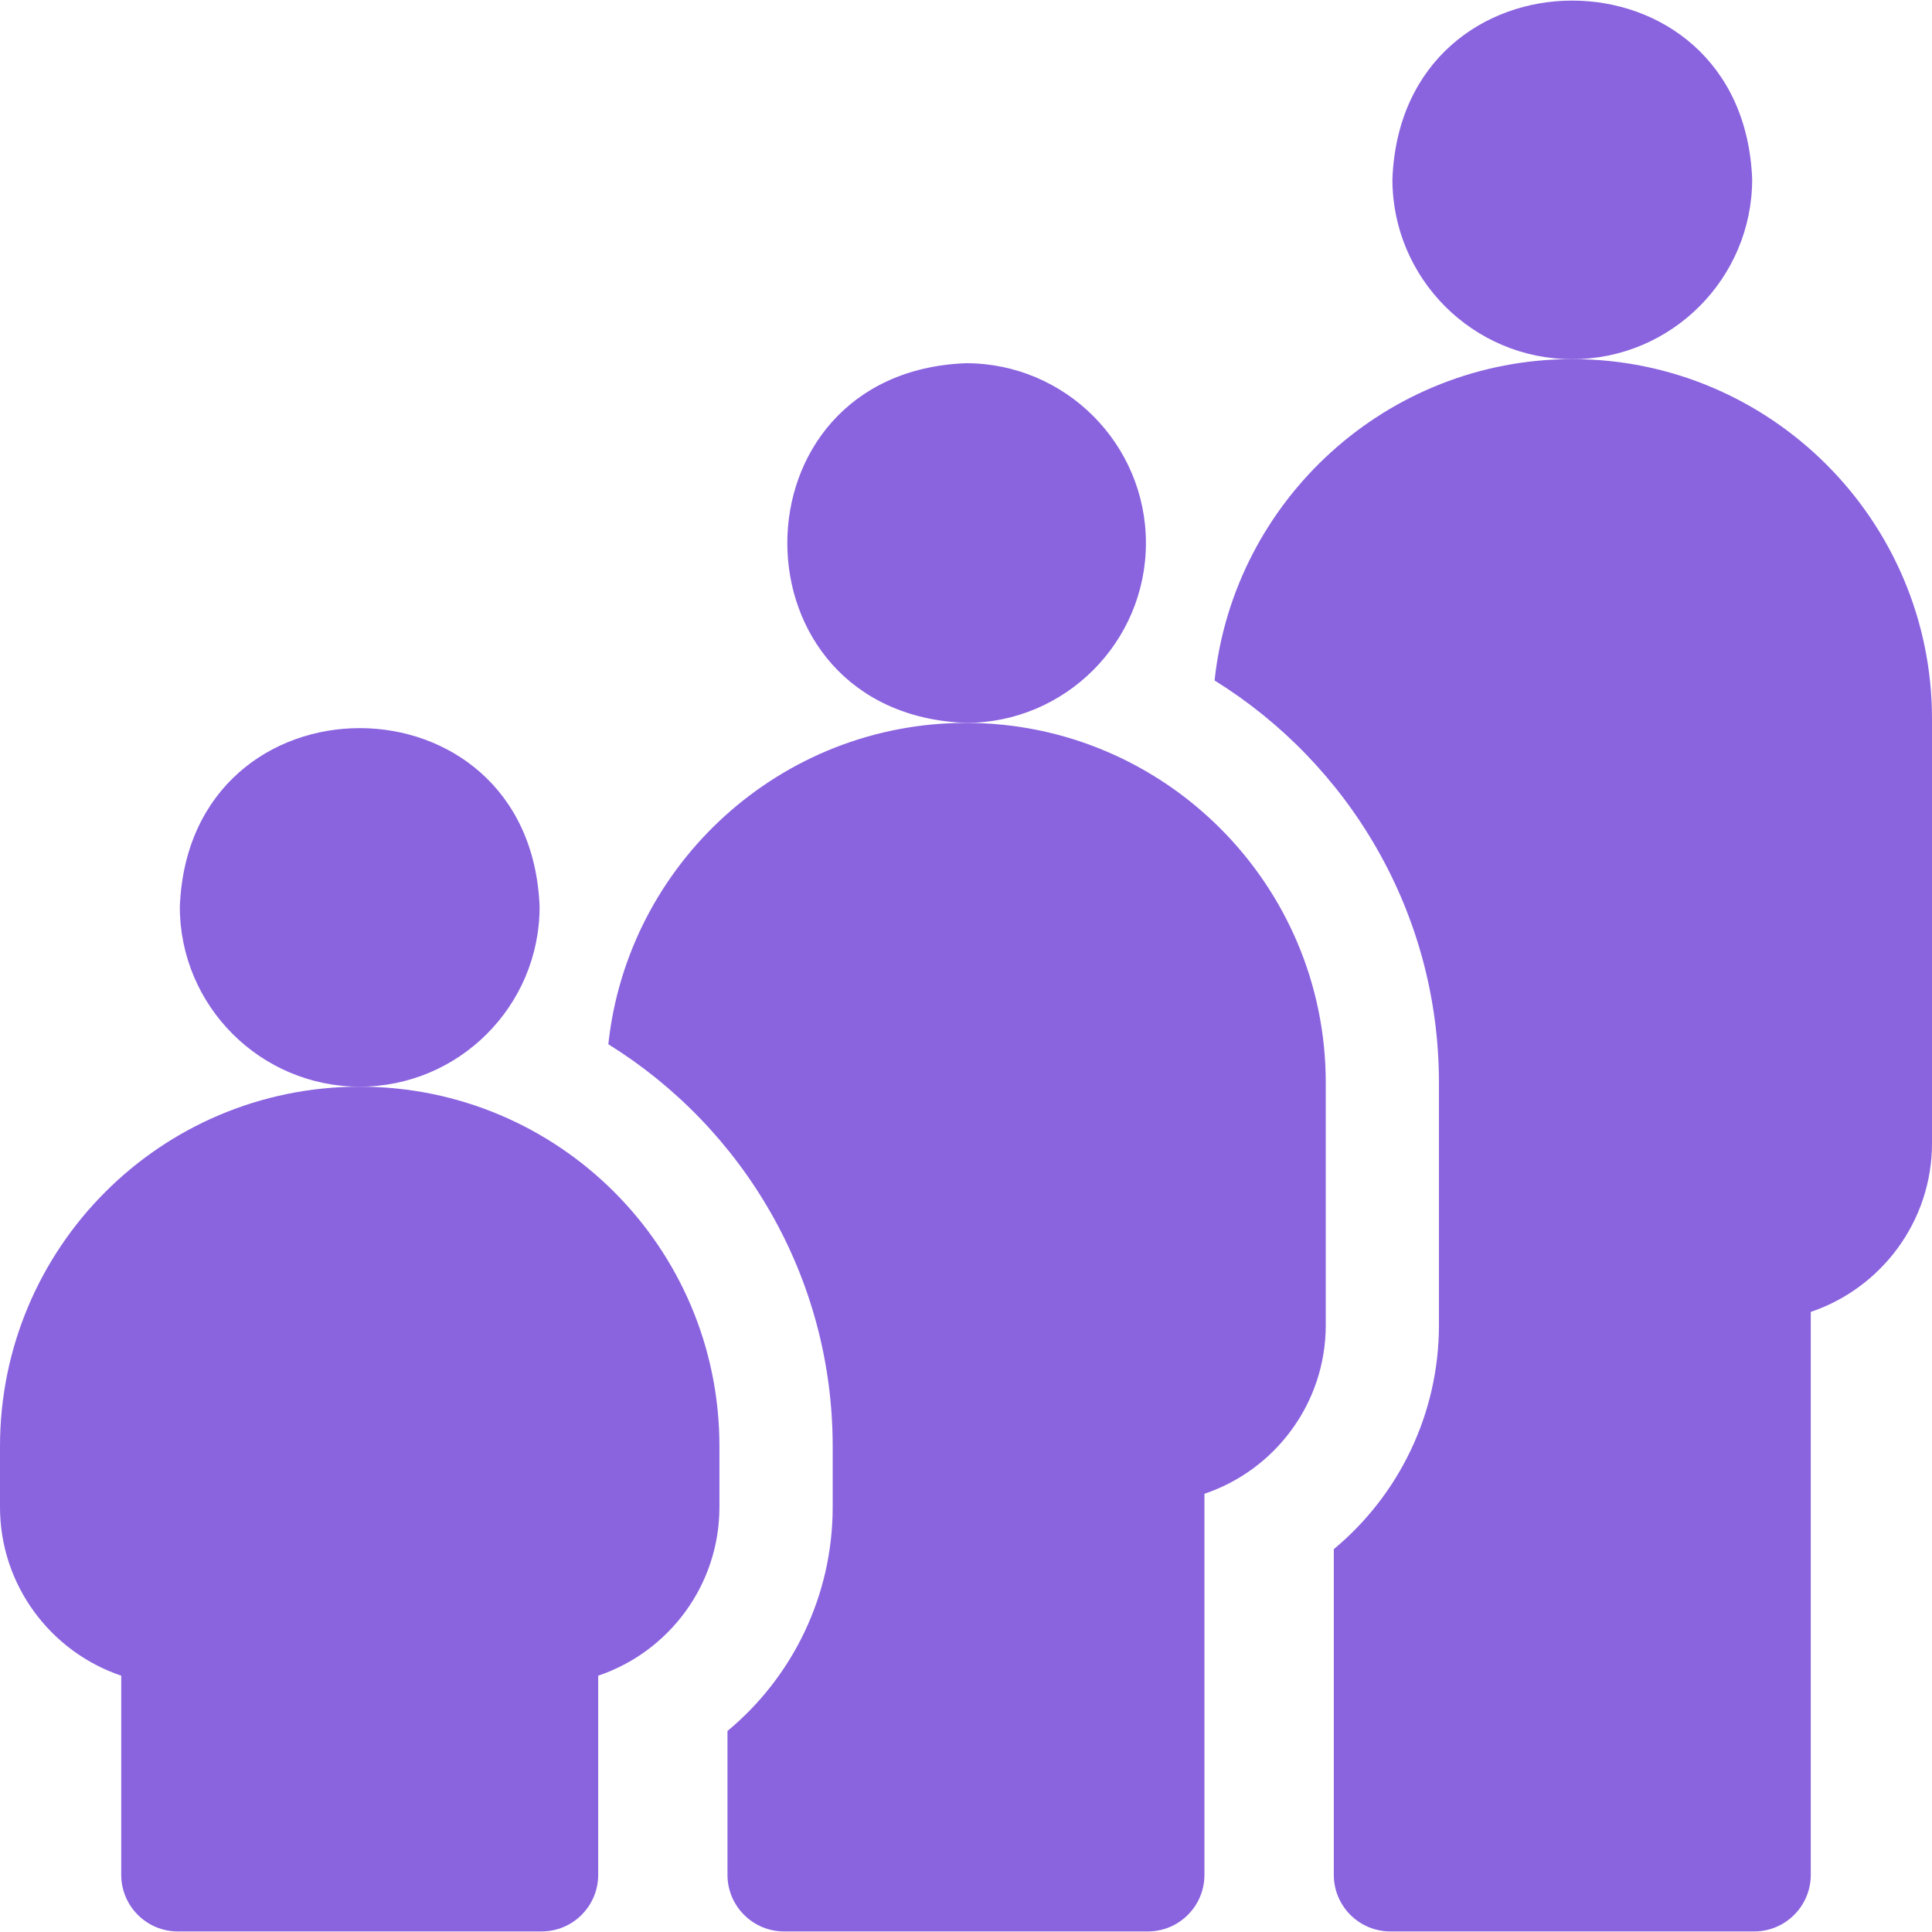
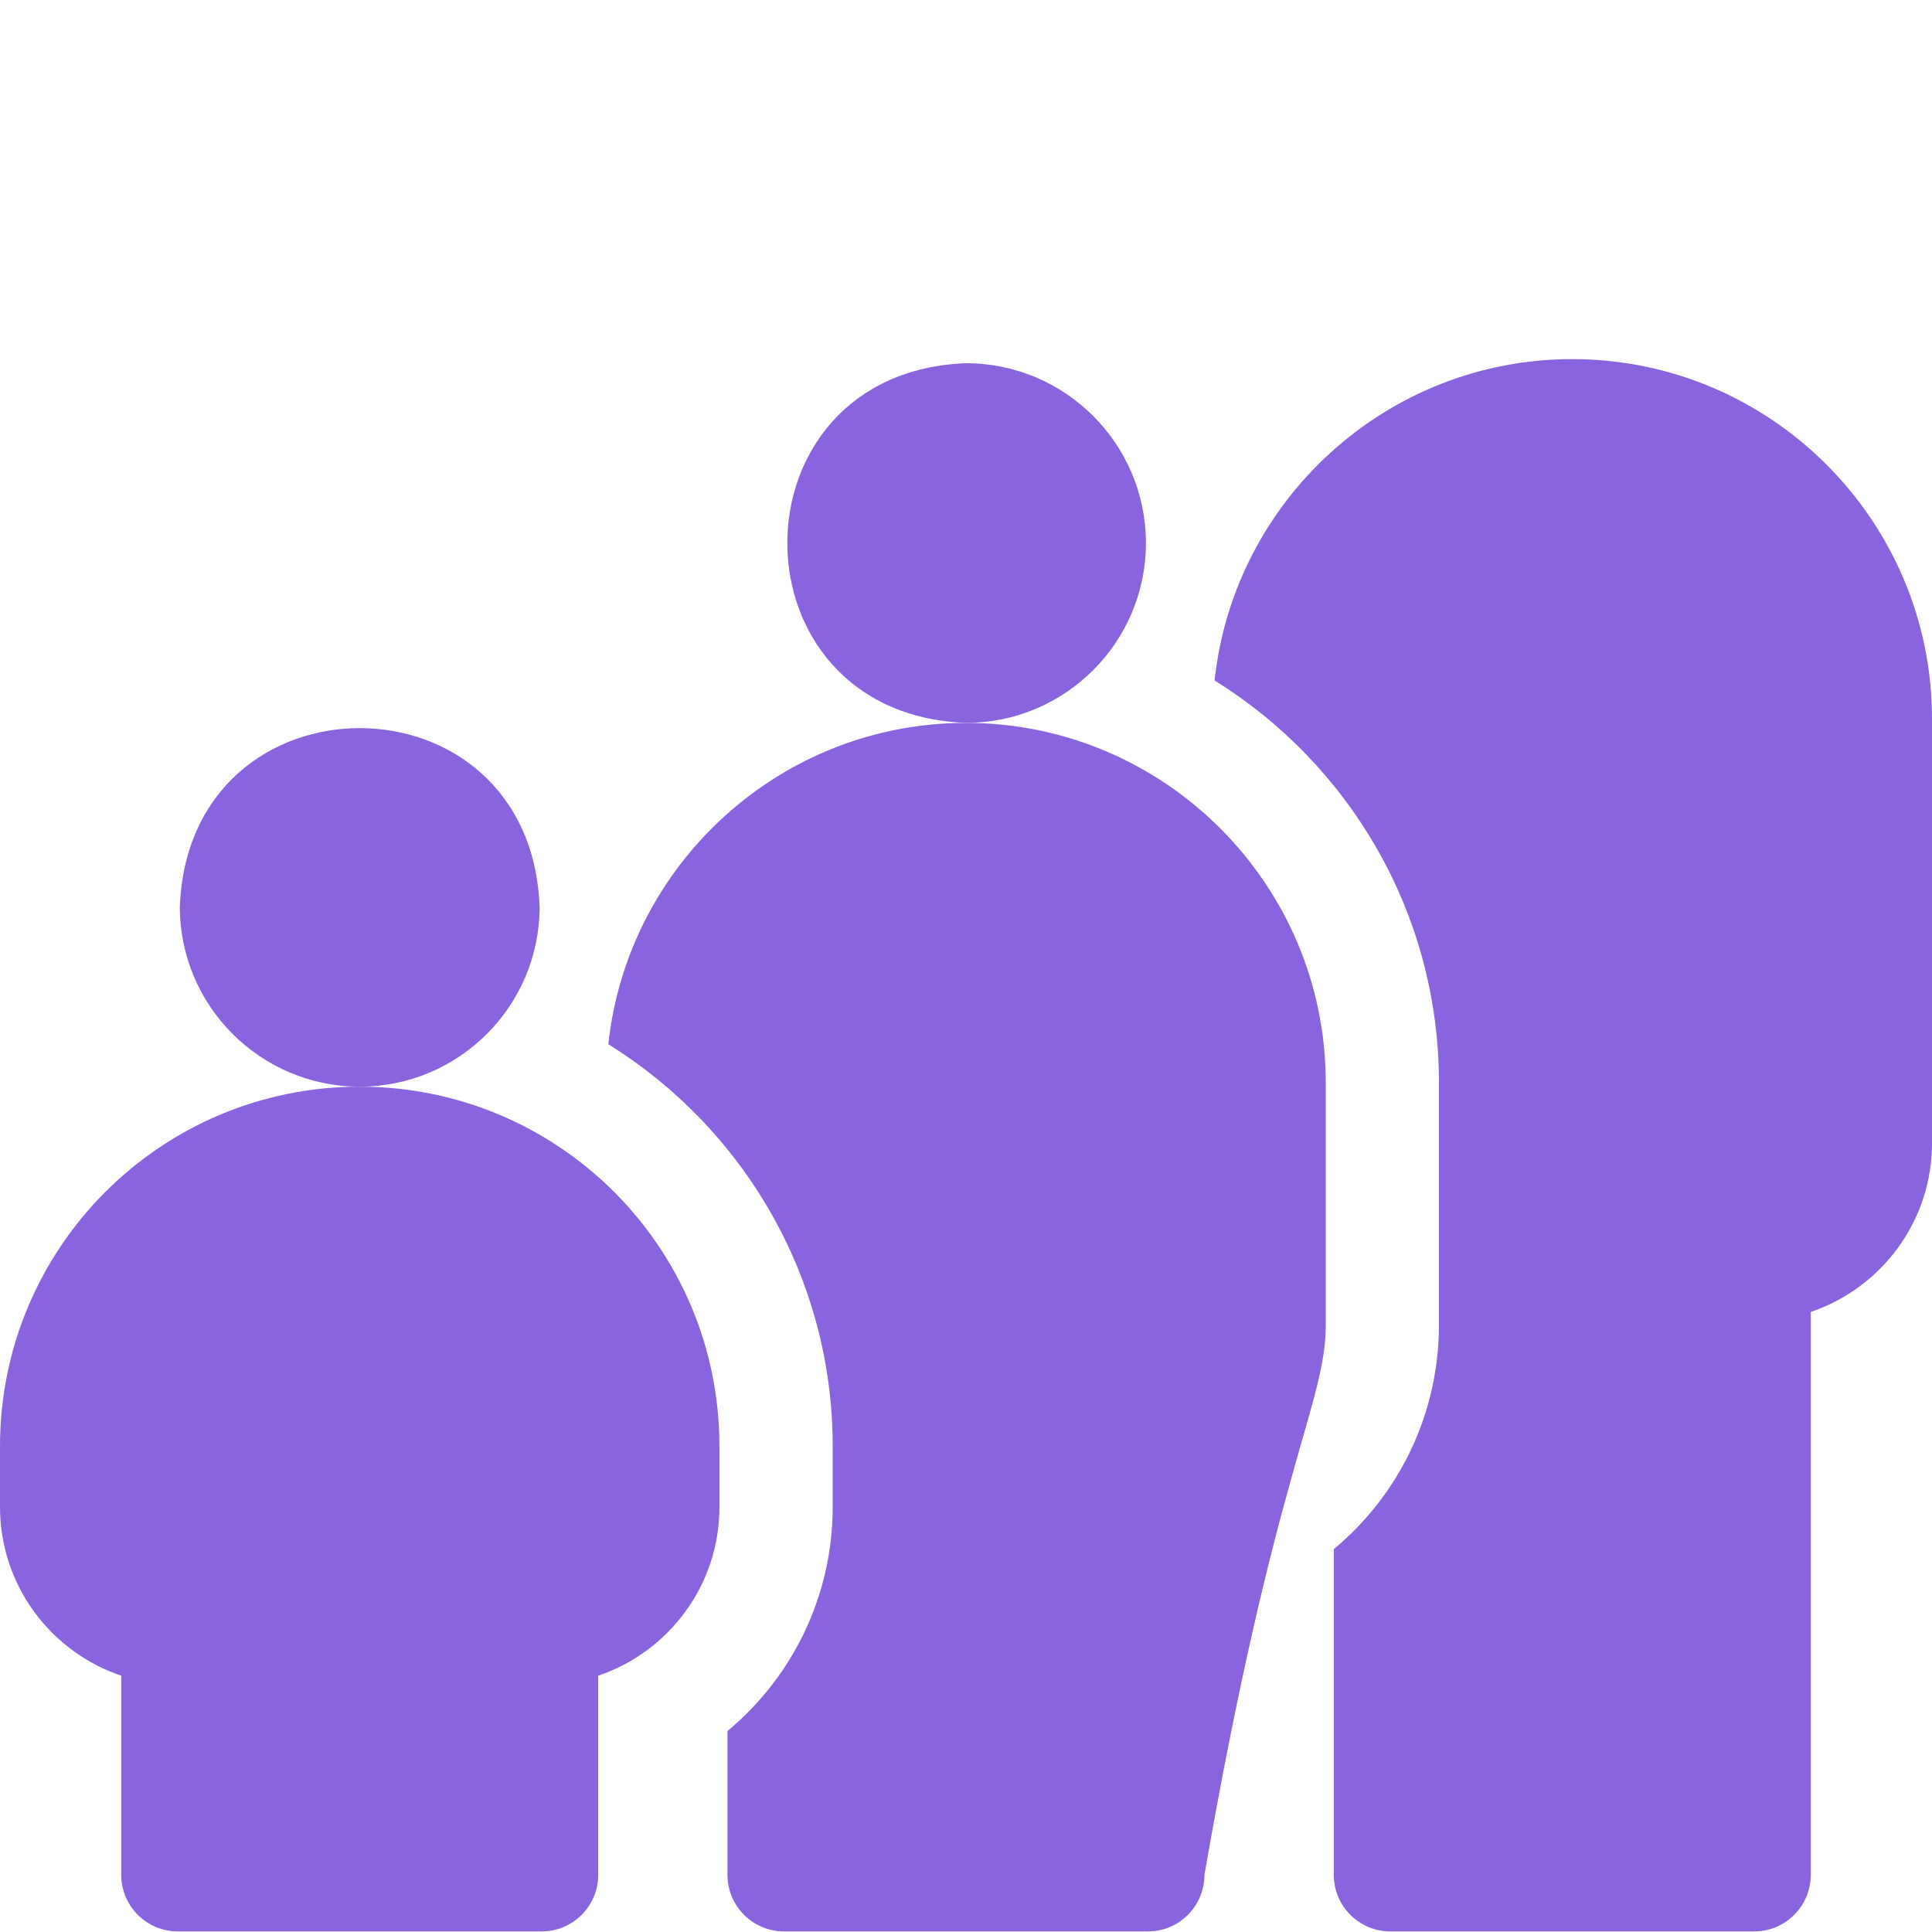
<svg xmlns="http://www.w3.org/2000/svg" width="24" height="24" viewBox="0 0 24 24" fill="none">
  <g id="age-group-2 1" clip-path="url(#clip0_4597_2412)">
    <g id="Group">
      <path id="Vector" d="M19.531 4.461C17.228 4.461 15.327 6.213 15.088 8.453C16.759 9.49 17.875 11.341 17.875 13.449V16.462C17.875 17.56 17.38 18.571 16.569 19.244V23.29C16.569 23.678 16.883 23.993 17.272 23.993H21.791C22.179 23.993 22.494 23.678 22.494 23.29V16.297C23.368 16.002 24 15.175 24 14.202V8.93C24 6.466 21.995 4.461 19.531 4.461Z" fill="#8A63DF" />
-       <path id="Vector_2" d="M19.531 4.462C20.763 4.462 21.766 3.459 21.766 2.227C21.653 -0.733 17.409 -0.732 17.297 2.227C17.297 3.459 18.299 4.462 19.531 4.462Z" fill="#8A63DF" />
      <path id="Vector_3" d="M14.235 6.746C14.235 5.514 13.232 4.512 12 4.512C9.04 4.624 9.041 8.869 12 8.98C13.232 8.98 14.235 7.978 14.235 6.746Z" fill="#8A63DF" />
-       <path id="Vector_4" d="M12 8.98C9.697 8.98 7.796 10.732 7.557 12.972C9.228 14.009 10.344 15.861 10.344 17.968V18.721C10.344 19.82 9.848 20.83 9.037 21.503V23.29C9.037 23.678 9.352 23.993 9.741 23.993H14.259C14.648 23.993 14.962 23.678 14.962 23.29V18.556C15.837 18.262 16.469 17.434 16.469 16.462V13.449C16.469 10.985 14.464 8.98 12 8.98Z" fill="#8A63DF" />
+       <path id="Vector_4" d="M12 8.98C9.697 8.98 7.796 10.732 7.557 12.972C9.228 14.009 10.344 15.861 10.344 17.968V18.721C10.344 19.82 9.848 20.83 9.037 21.503V23.29C9.037 23.678 9.352 23.993 9.741 23.993H14.259C14.648 23.993 14.962 23.678 14.962 23.29C15.837 18.262 16.469 17.434 16.469 16.462V13.449C16.469 10.985 14.464 8.98 12 8.98Z" fill="#8A63DF" />
      <path id="Vector_5" d="M4.469 13.499C1.996 13.499 0 15.5 0 17.968V18.721C0 19.694 0.632 20.521 1.506 20.816V23.29C1.506 23.678 1.821 23.993 2.209 23.993H6.728C7.116 23.993 7.431 23.678 7.431 23.29V20.816C8.306 20.521 8.937 19.694 8.937 18.721V17.968C8.938 15.496 6.937 13.499 4.469 13.499Z" fill="#8A63DF" />
      <path id="Vector_6" d="M4.469 13.499C5.701 13.499 6.703 12.497 6.703 11.265C6.591 8.305 2.346 8.305 2.234 11.265C2.234 12.497 3.237 13.499 4.469 13.499Z" fill="#8A63DF" />
    </g>
  </g>
  <defs>
    <clipPath id="clip0_4597_2412">
      <rect width="24" height="24" fill="white" />
    </clipPath>
  </defs>
</svg>